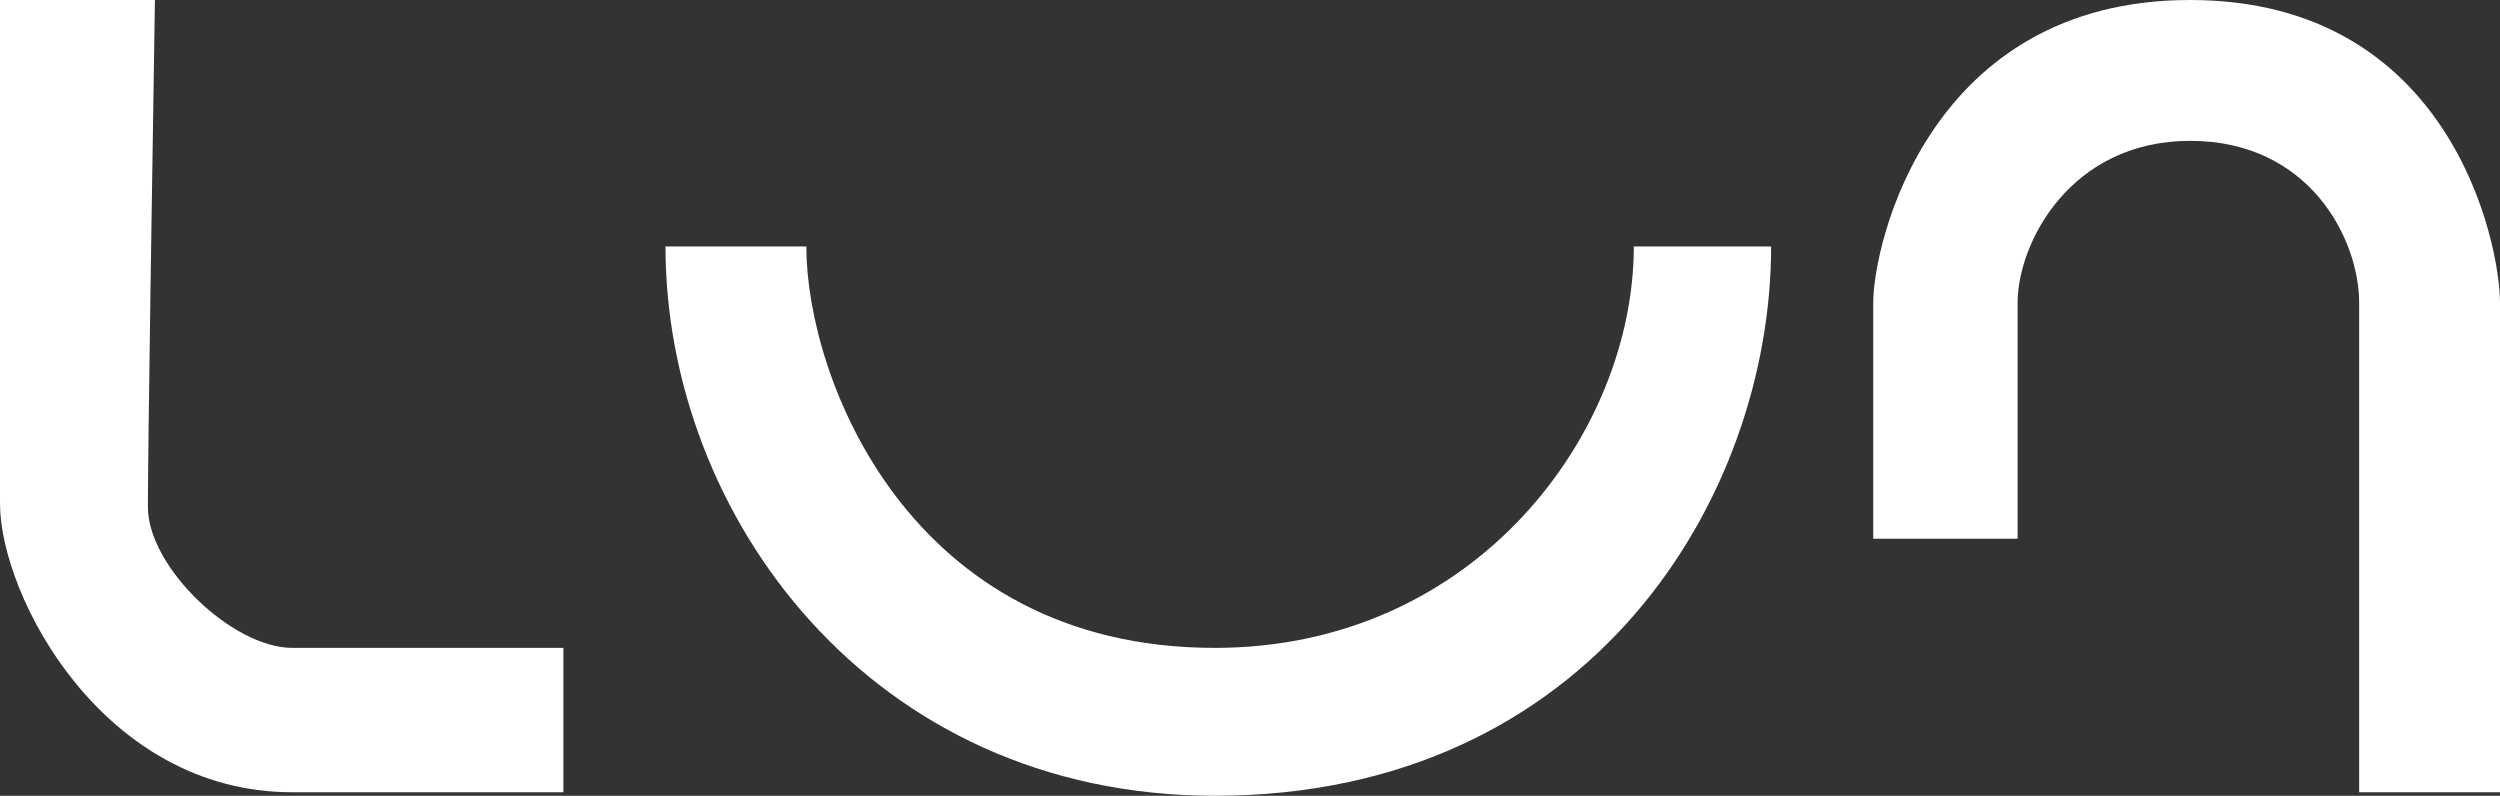
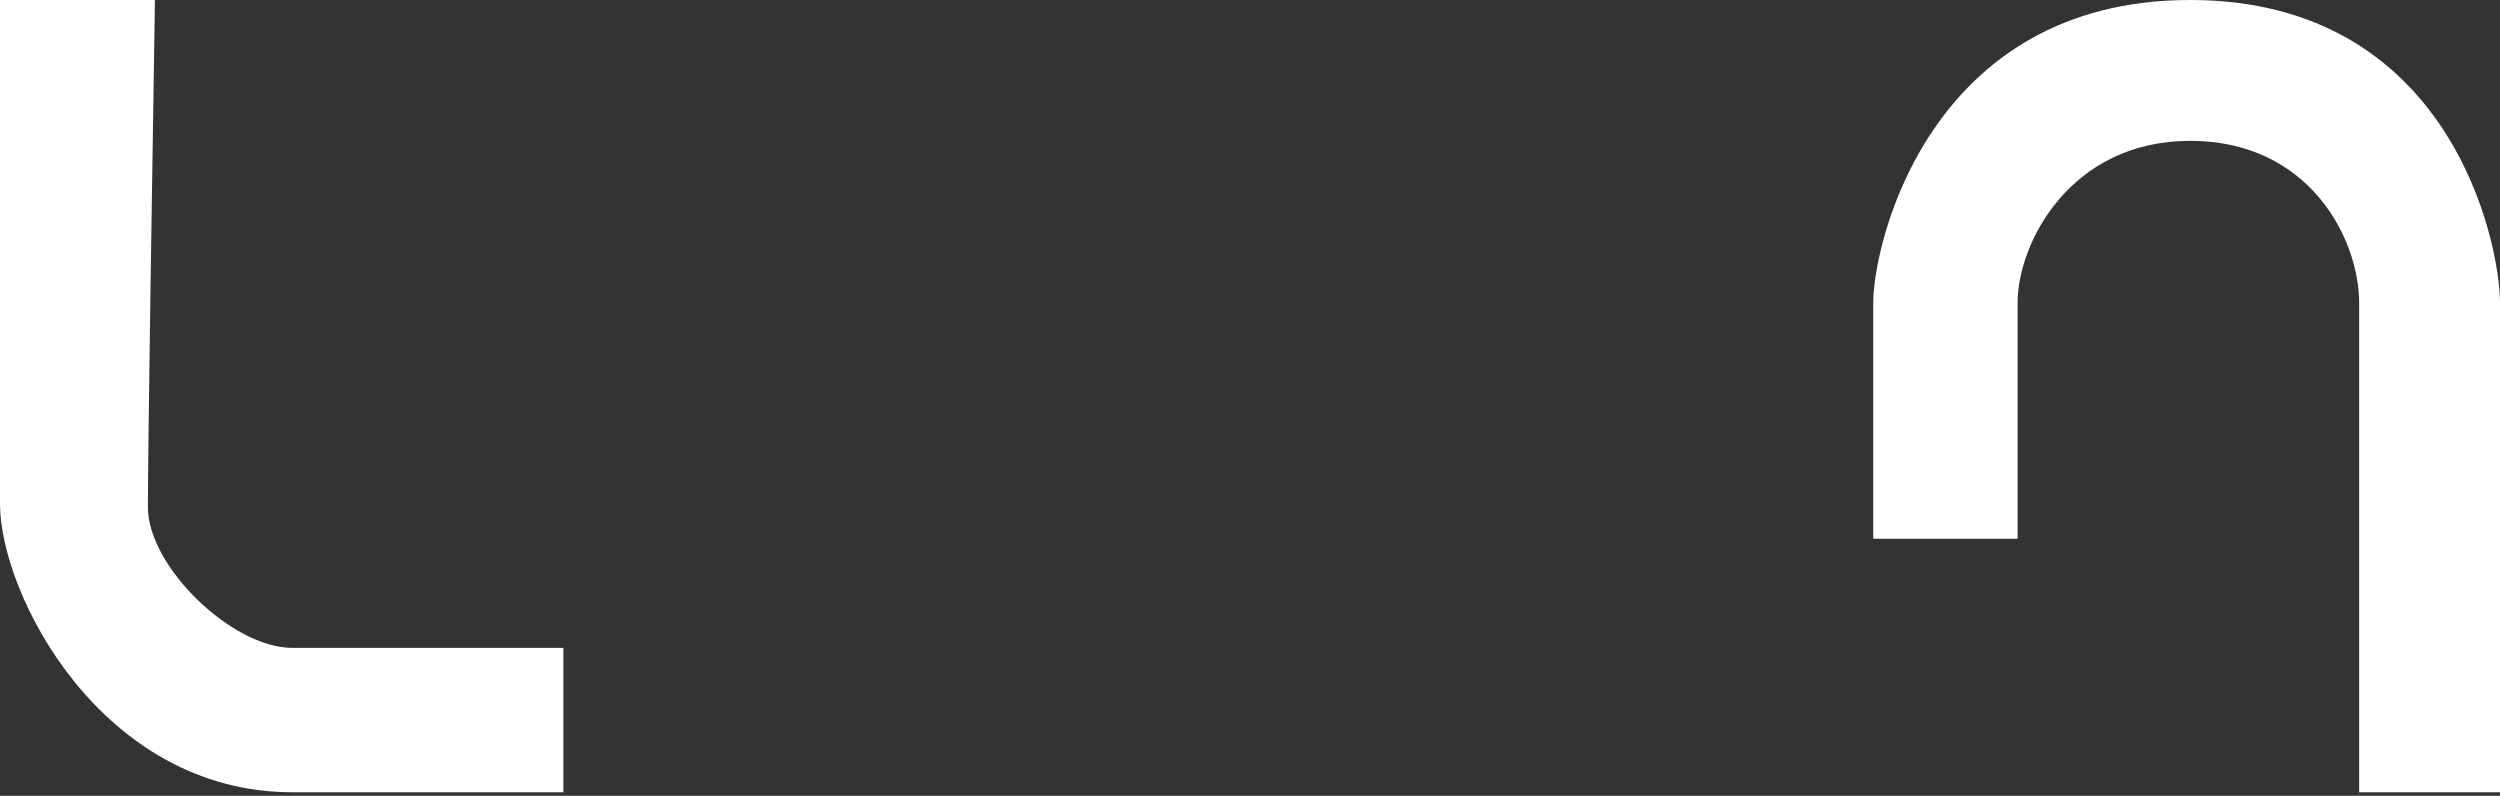
<svg xmlns="http://www.w3.org/2000/svg" width="355" height="113" viewBox="0 0 355 113" fill="none">
  <rect x="0" y="0" width="355" height="113" fill="#333333" stroke="none" />
-   <path d="M0 0H22C21.667 20.667 21 64 21 72C21 80.5 33 92 41.5 92H80V112.5H41.5C14.5 112.5 0 84.5 0 71.5V0Z" fill="white" />
-   <path d="M114.5 35H94.5C94.5 73 123.5 113 172.5 113C226 113 251.5 70.5 251.5 35H232C232 61.5 209.5 92 172.5 92C129 92 114.5 53.5 114.5 35Z" fill="white" />
+   <path d="M0 0H22C21.667 20.667 21 64 21 72C21 80.5 33 92 41.5 92H80V112.5H41.5C14.5 112.5 0 84.5 0 71.5Z" fill="white" />
  <path d="M266 43V76.5H286.5V43C286.5 34.5 294 20 311 20C328 20 335 34 335 43V112.5H355V43C355 34.5 348 0 311 0C274 0 266 34.5 266 43Z" fill="white" />
</svg>